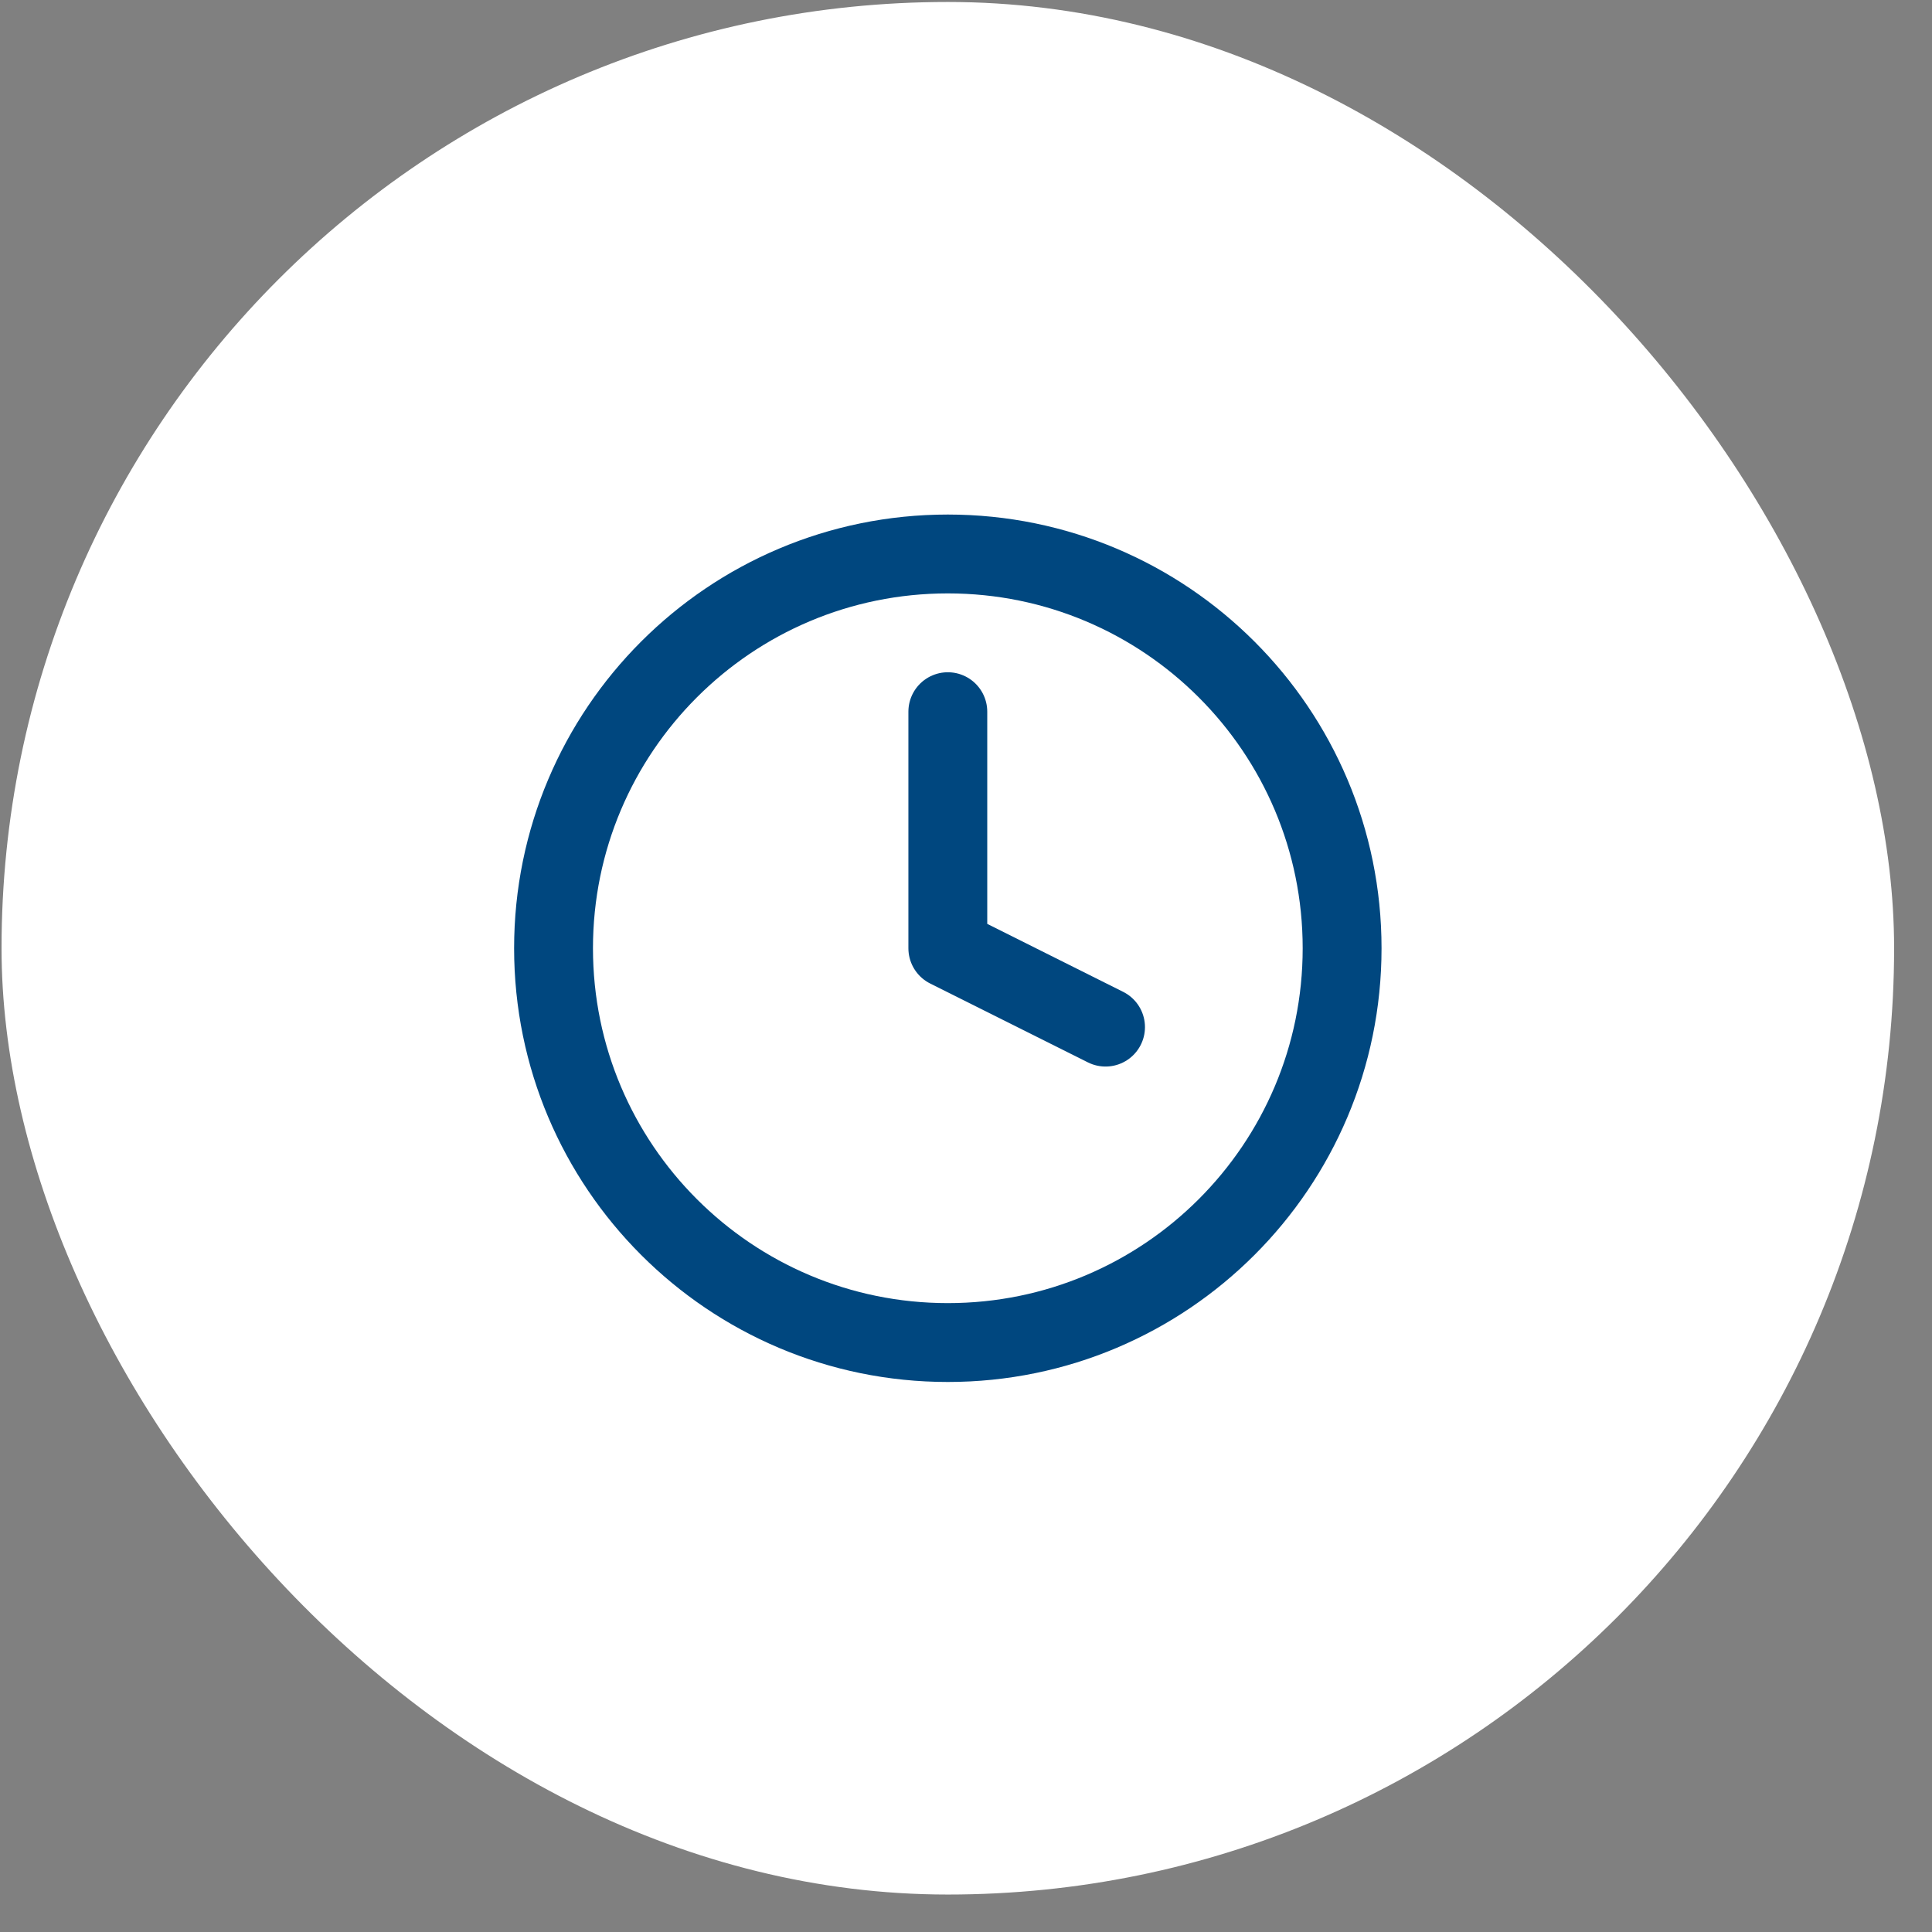
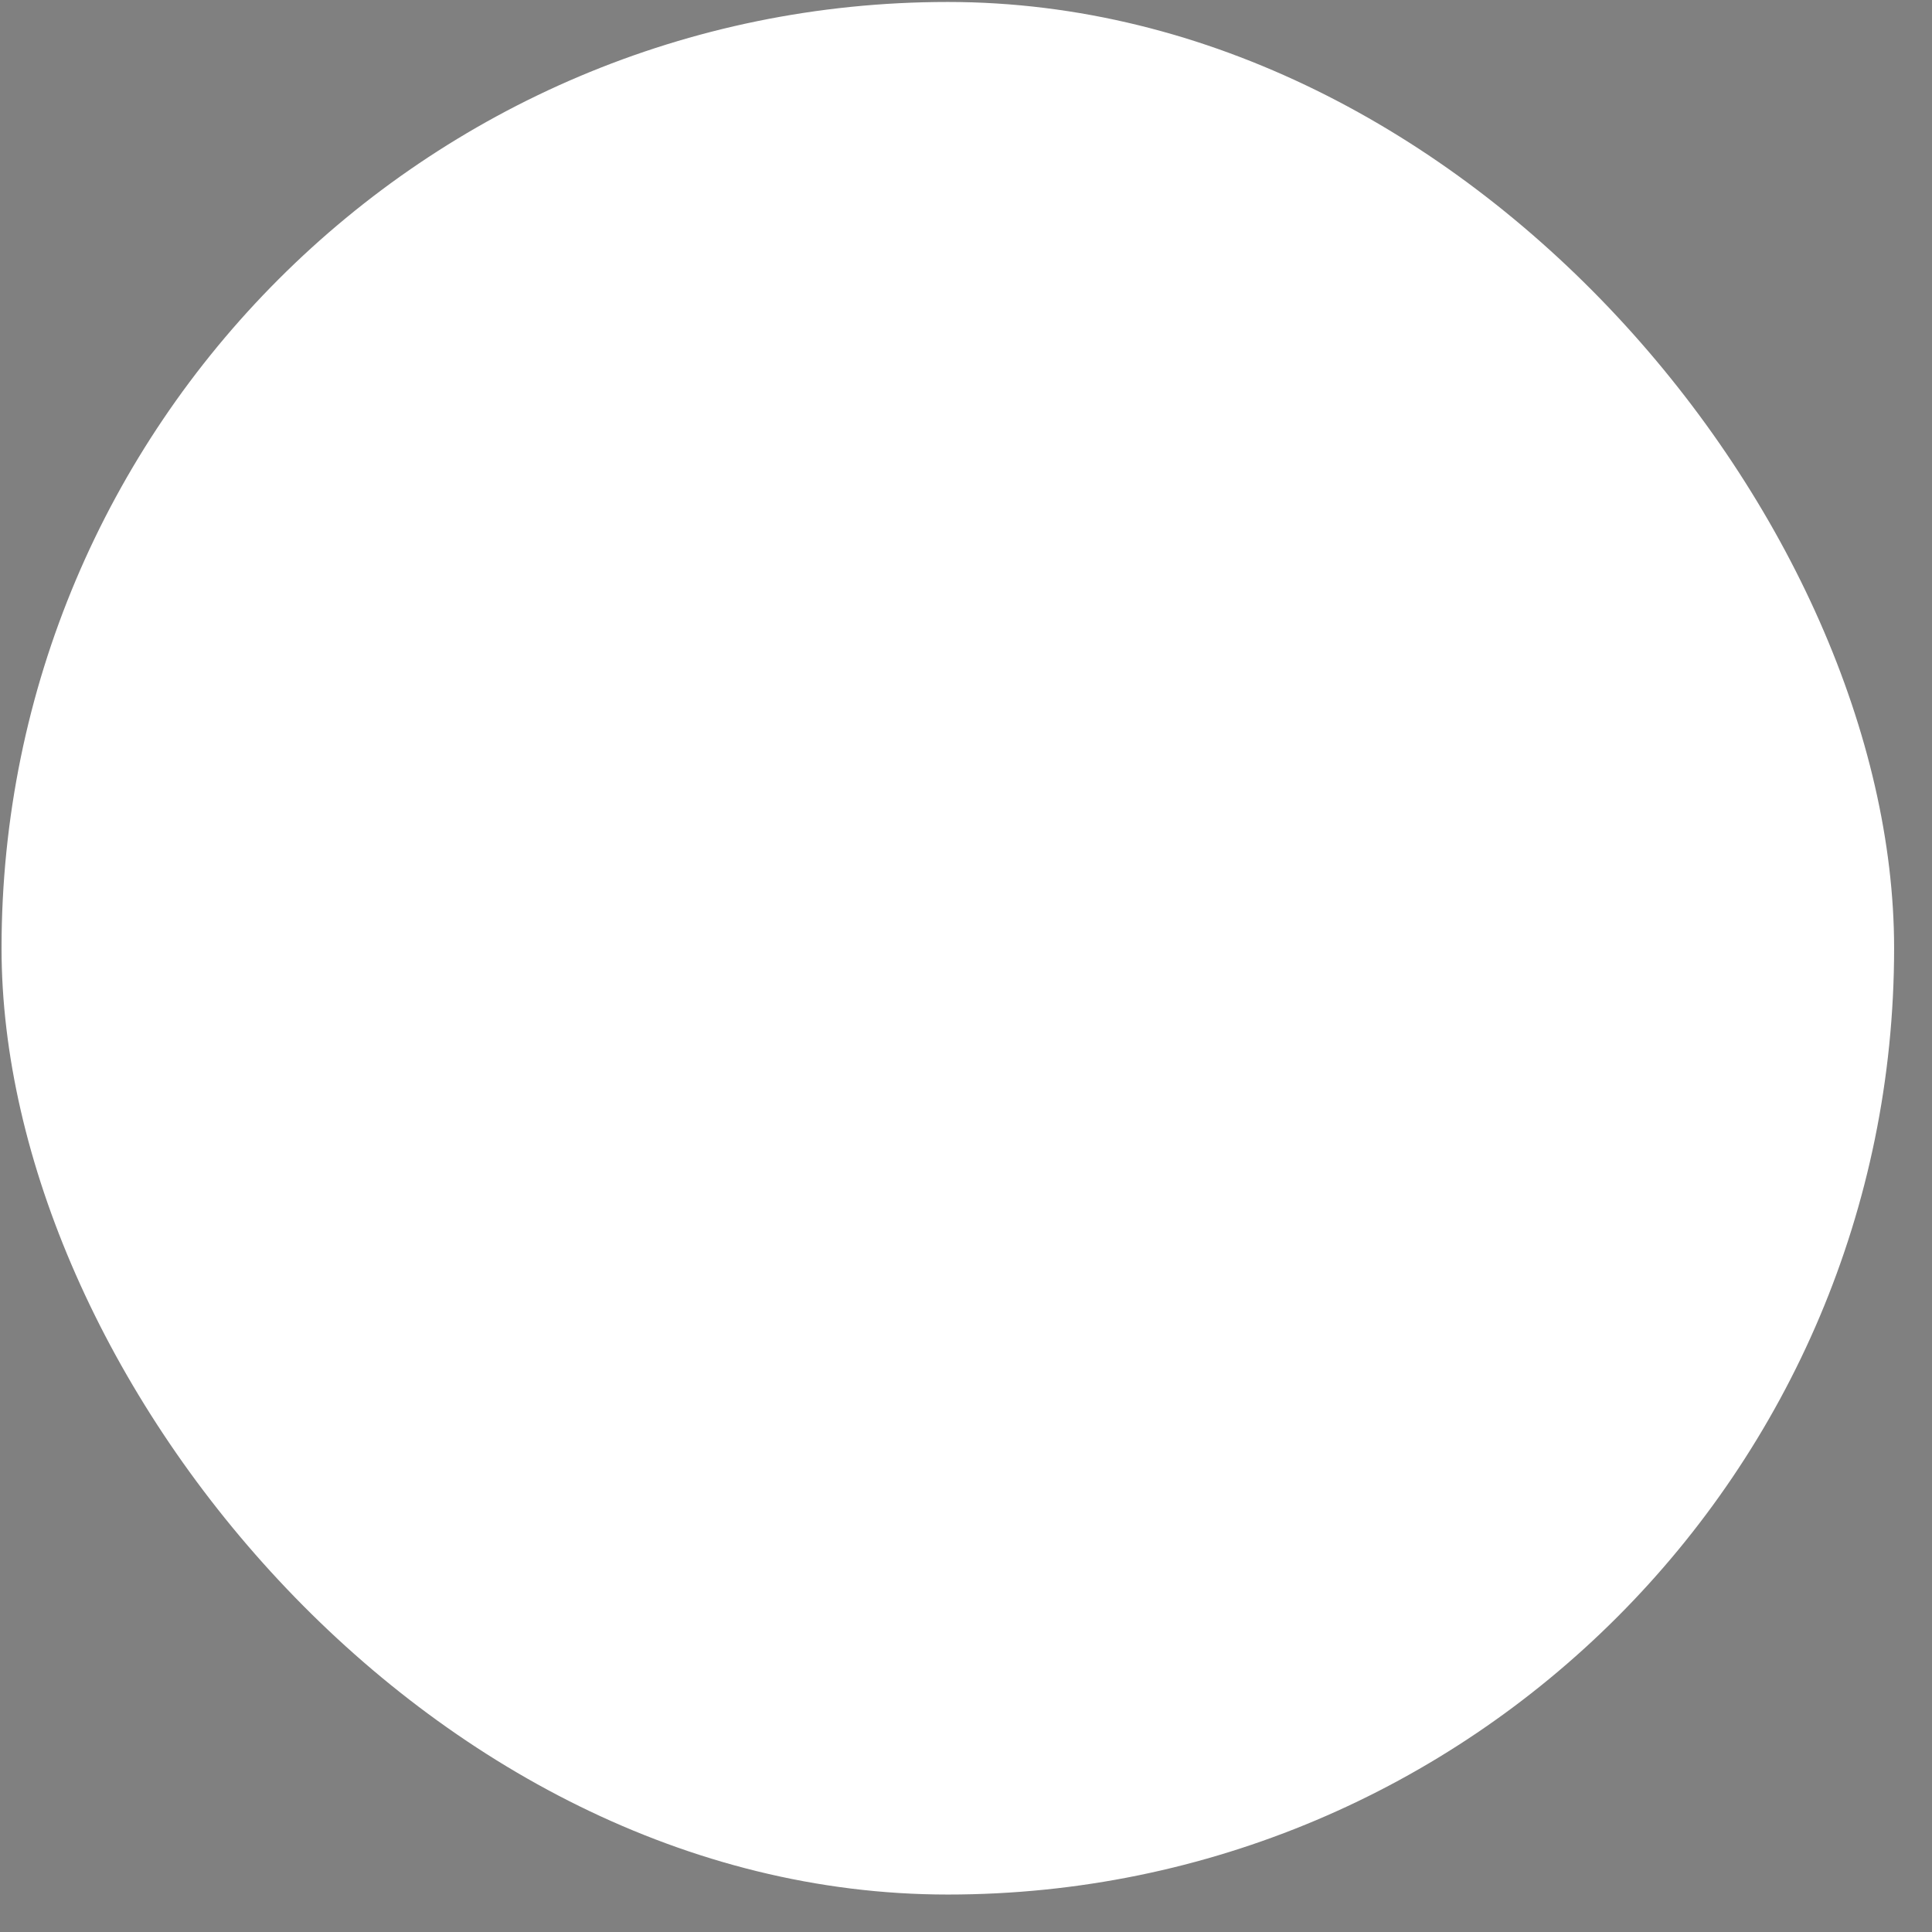
<svg xmlns="http://www.w3.org/2000/svg" width="49" height="49" viewBox="0 0 49 49" fill="none">
  <rect x="0" y="0" width="49" height="49" fill="#808080" stroke="none" />
  <rect x="0.039" y="0.05" width="48" height="48" rx="24" fill="white" />
-   <path d="M24.039 18.05V24.05L28.039 26.05" stroke="#00477F" stroke-width="2" stroke-linecap="round" stroke-linejoin="round" />
-   <path d="M24.039 34.05C29.561 34.05 34.039 29.573 34.039 24.05C34.039 18.527 29.561 14.05 24.039 14.05C18.516 14.05 14.039 18.527 14.039 24.05C14.039 29.573 18.516 34.05 24.039 34.05Z" stroke="#00477F" stroke-width="2" stroke-linecap="round" stroke-linejoin="round" />
</svg>